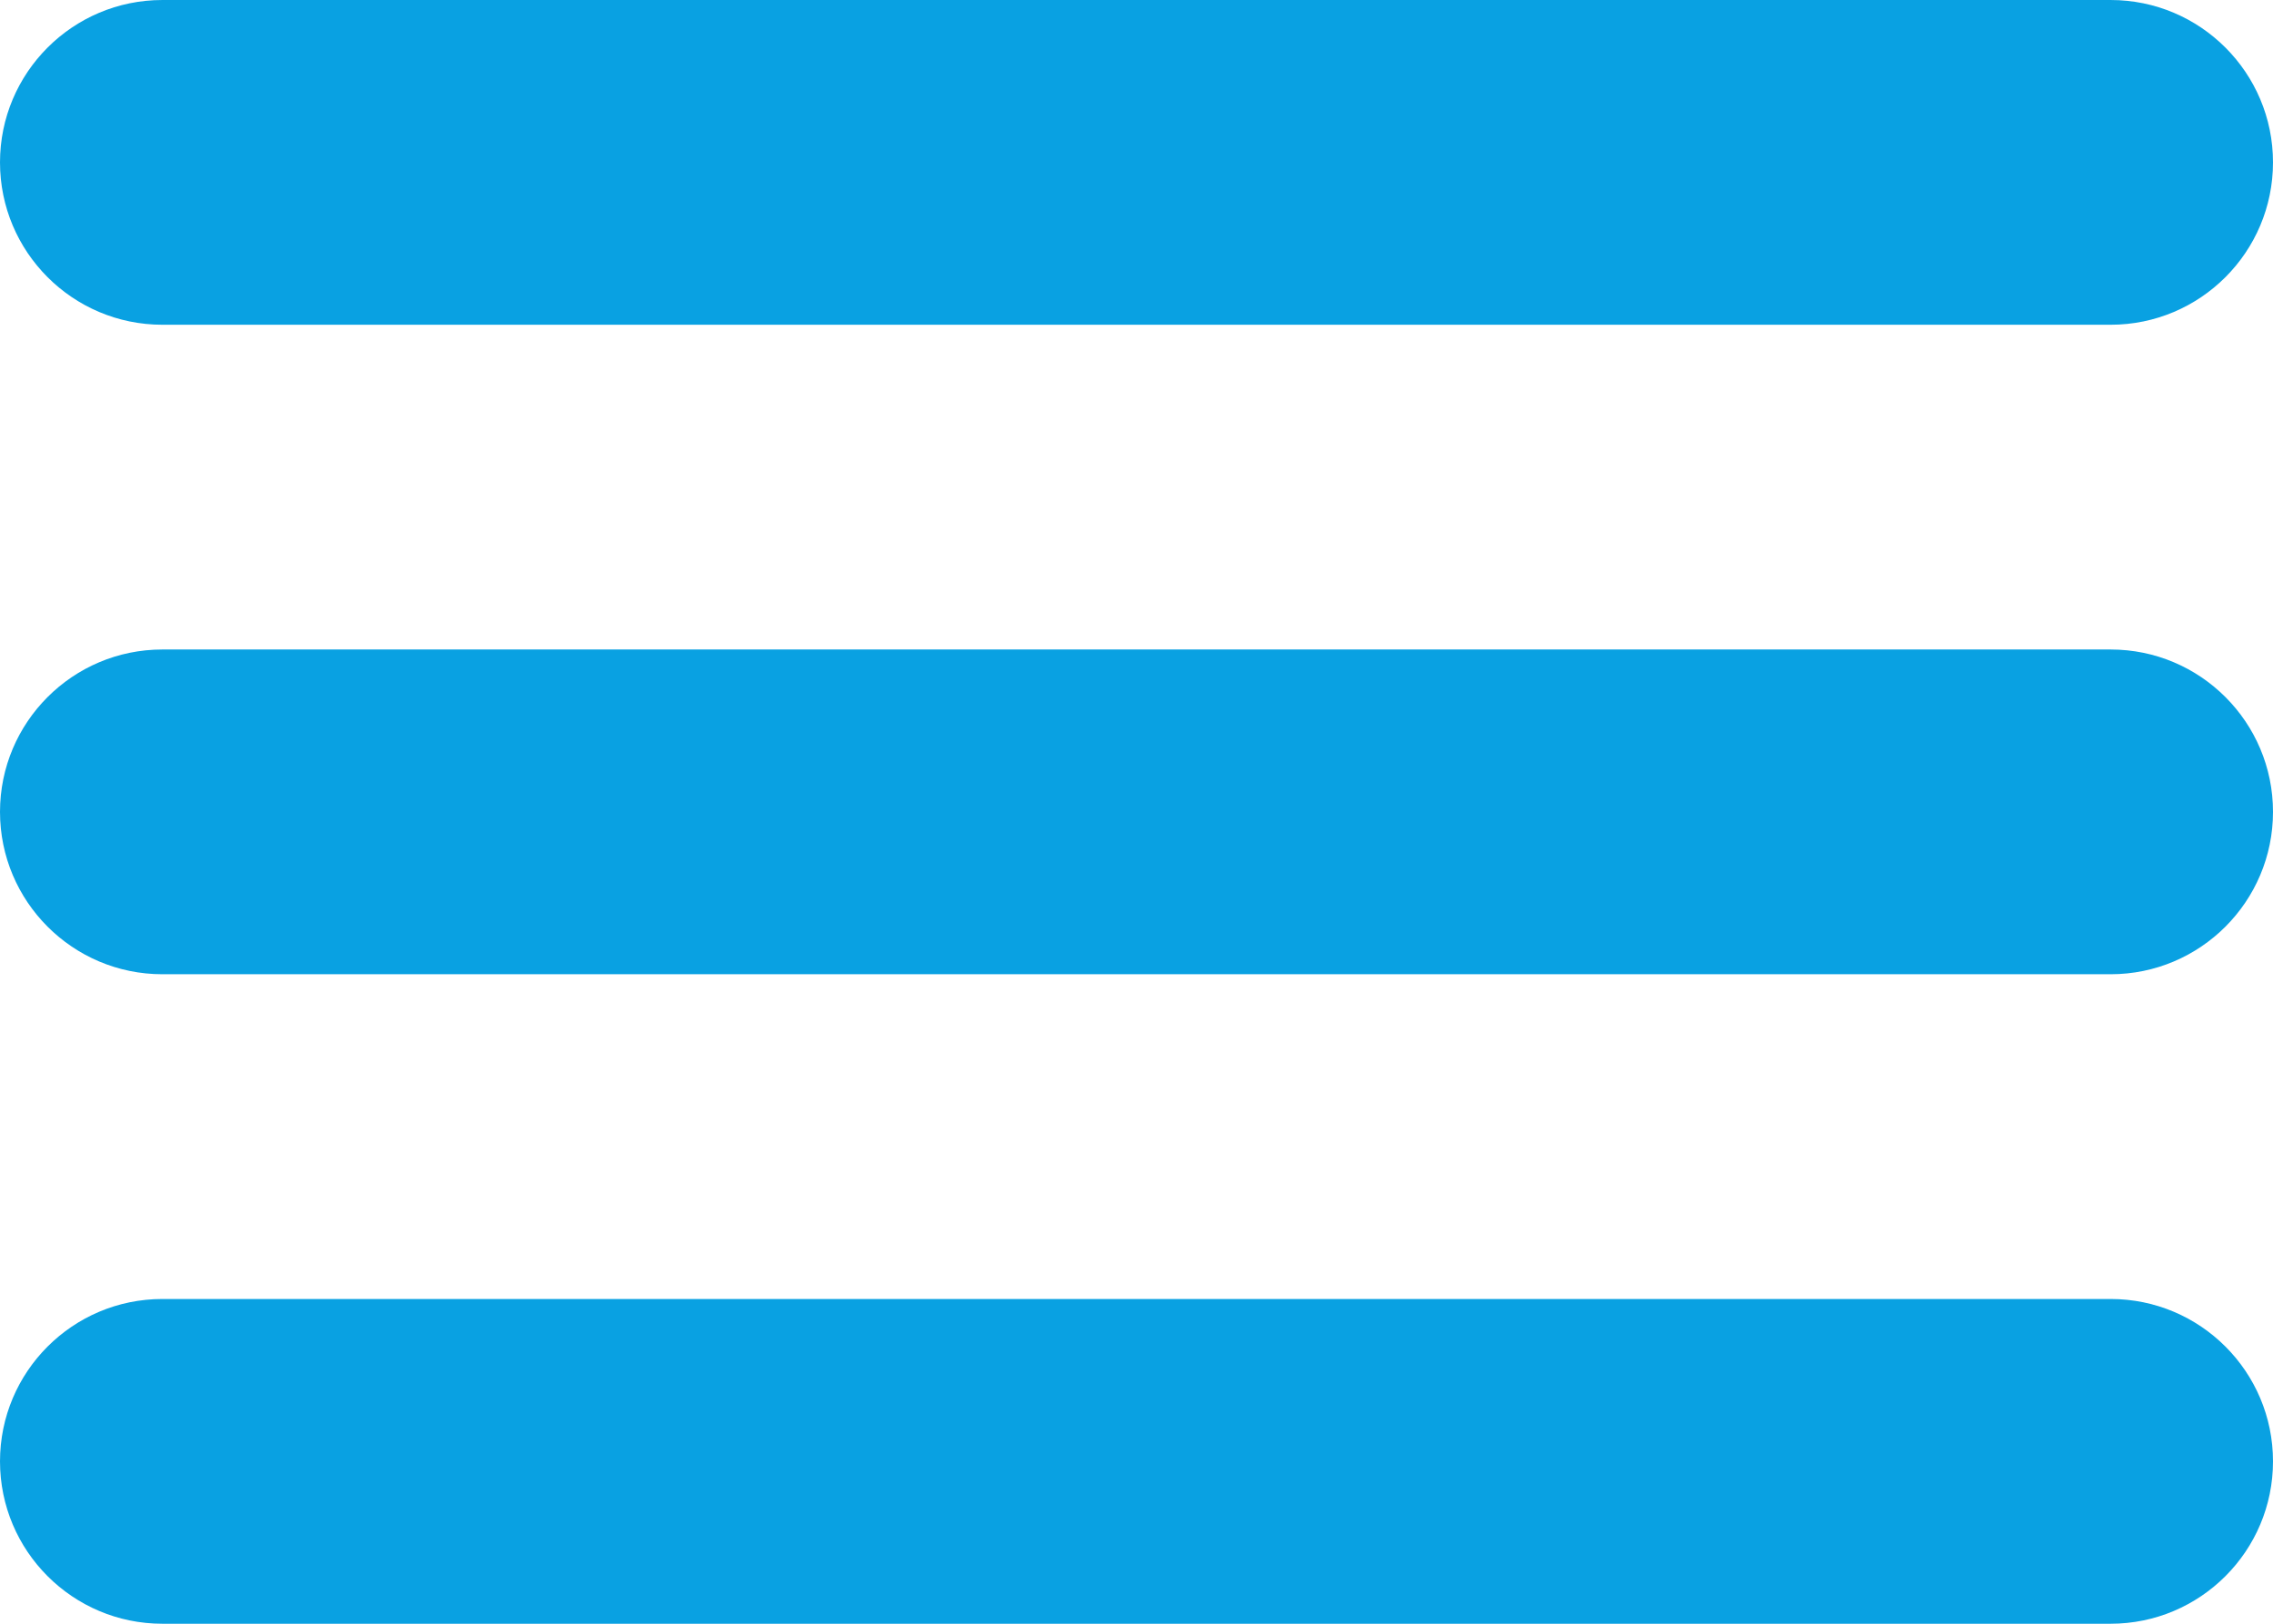
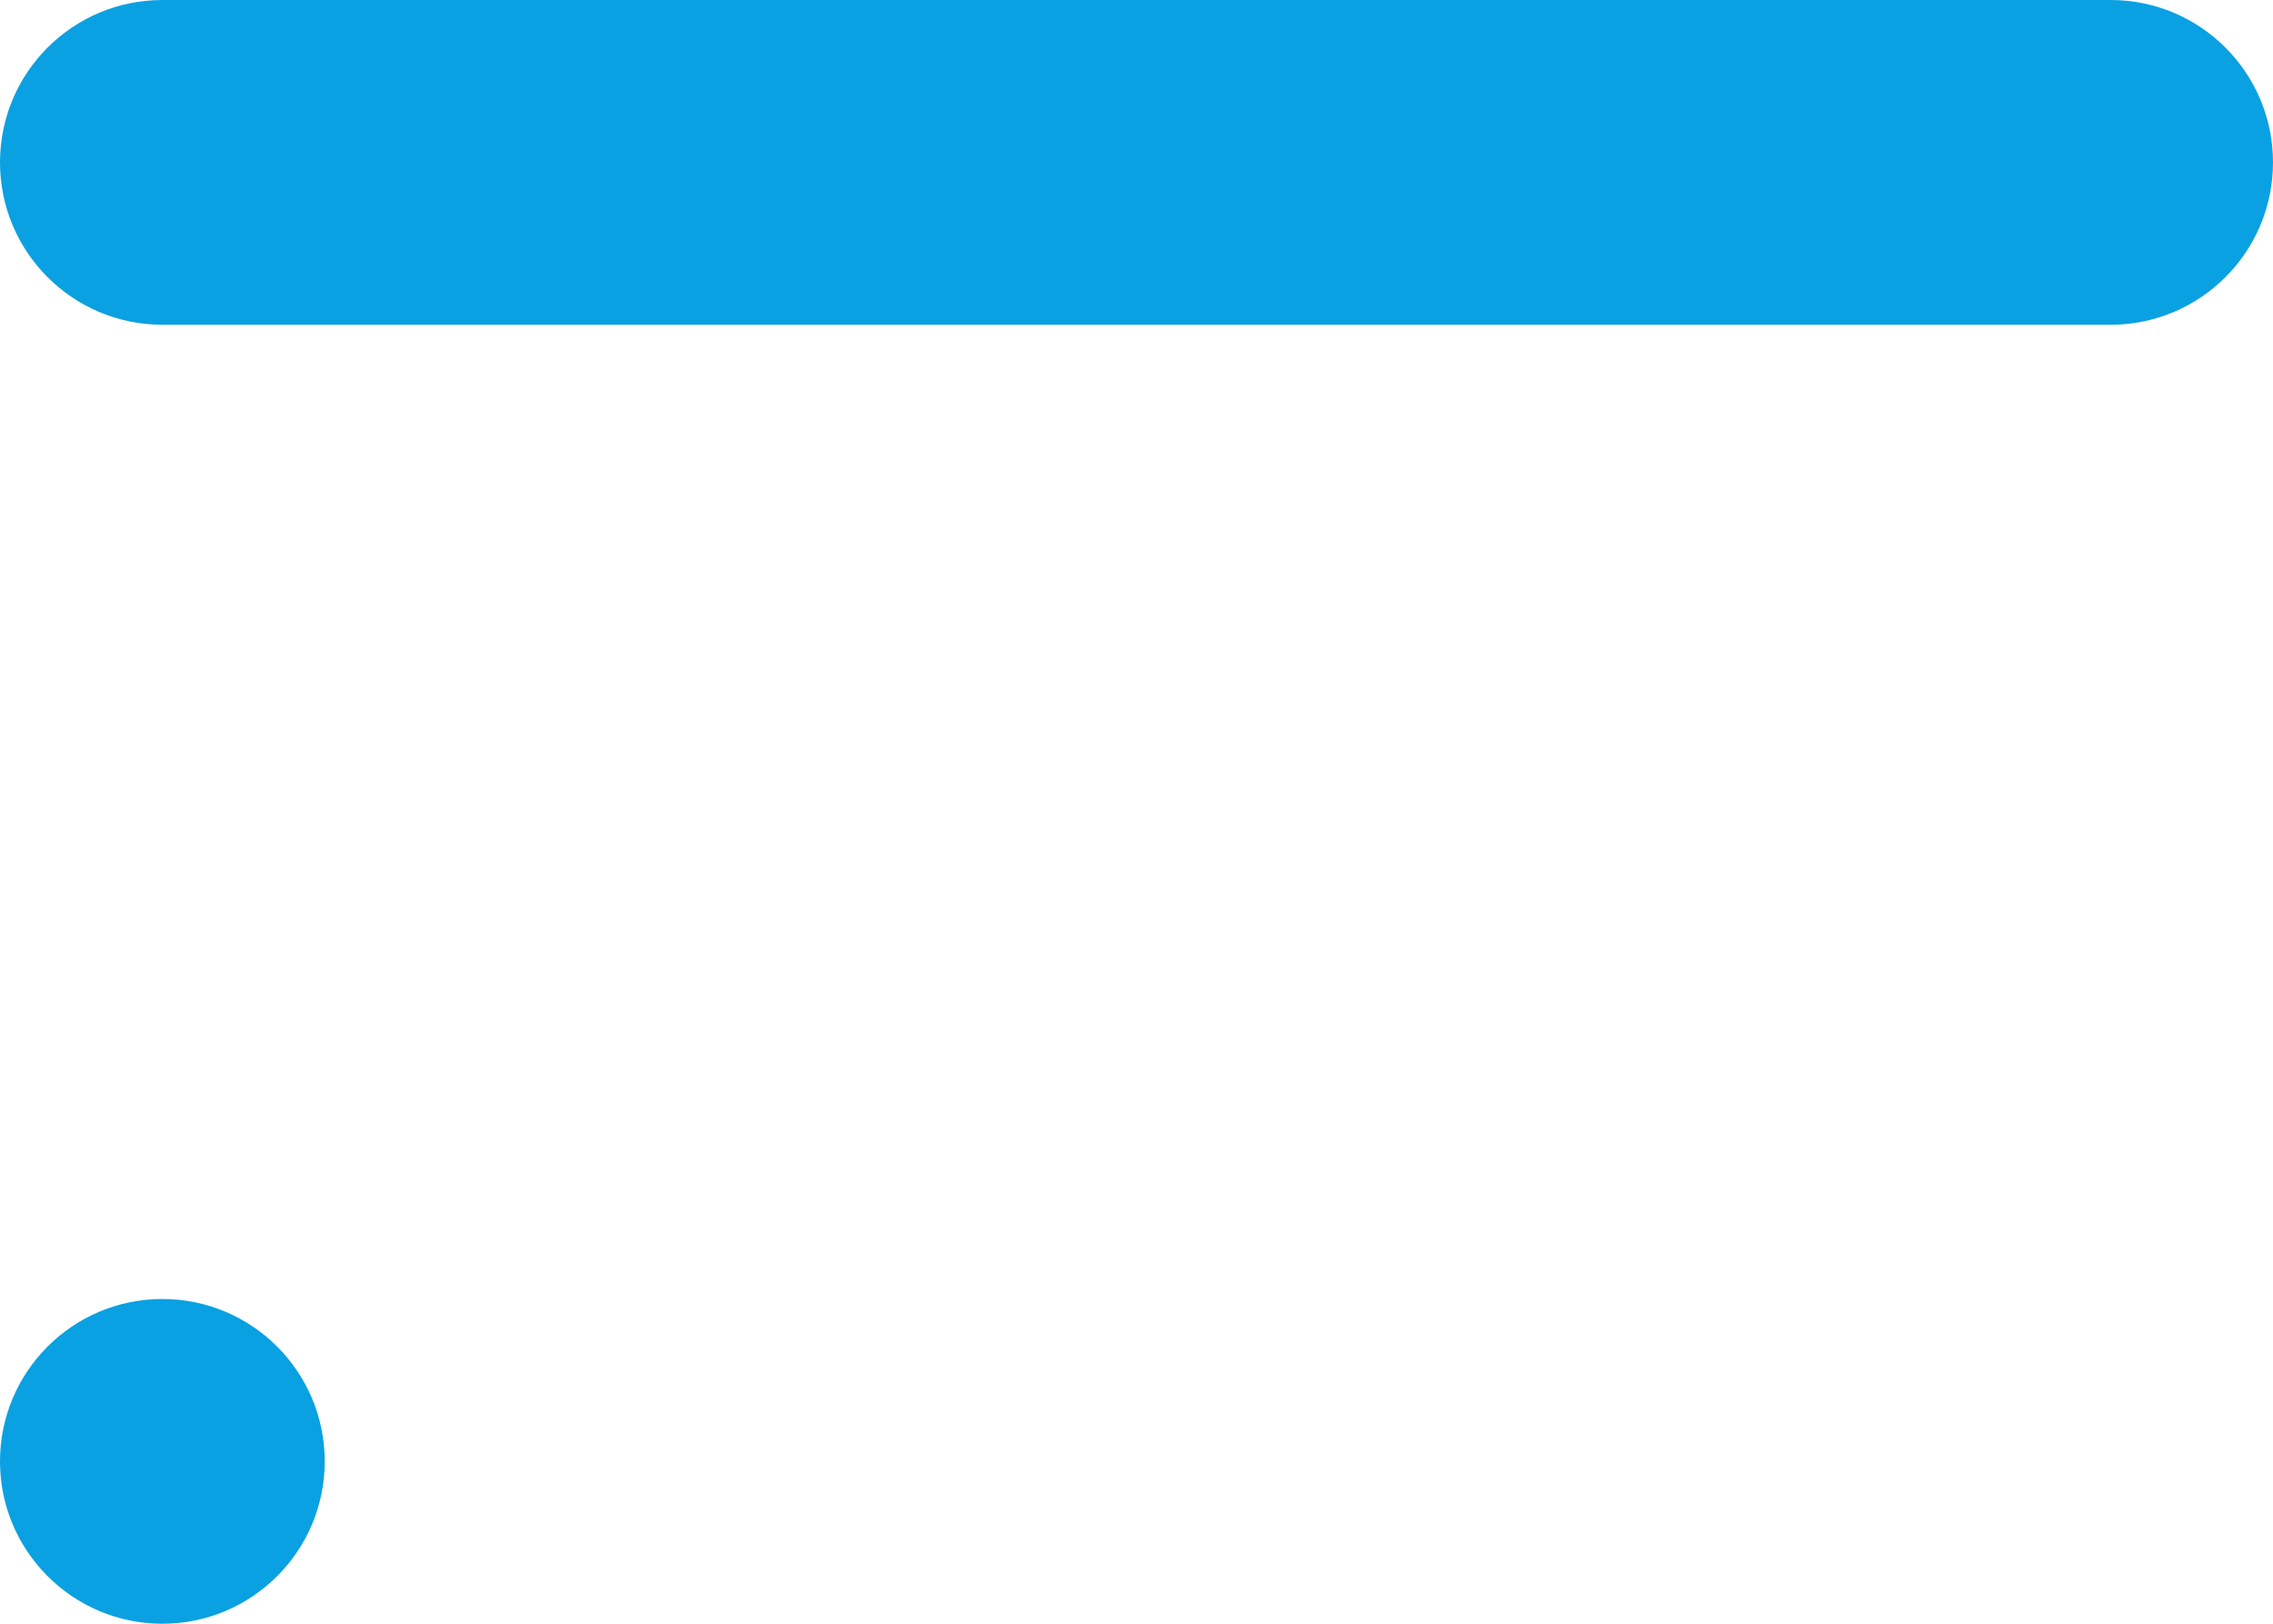
<svg xmlns="http://www.w3.org/2000/svg" width="100%" height="100%" viewBox="0 0 28 20" version="1.1" xml:space="preserve" style="fill-rule:evenodd;clip-rule:evenodd;stroke-linejoin:round;stroke-miterlimit:2;">
  <g id="xs_menu_button">
    <path d="M2,4l24,0c1.104,0 2,-0.896 2,-2c0,-1.104 -0.896,-2 -2,-2l-24,0c-1.104,0 -2,0.896 -2,2c0,1.104 0.896,2 2,2" style="fill:#09a1e2;fill-rule:nonzero;" />
-     <path d="M26,8l-24,0c-1.104,0 -2,0.896 -2,2c0,1.104 0.896,2 2,2l24,0c1.104,0 2,-0.896 2,-2c0,-1.104 -0.896,-2 -2,-2" style="fill:#09a1e2;fill-rule:nonzero;" />
-     <path d="M26,16l-24,0c-1.104,0 -2,0.896 -2,2c0,1.104 0.896,2 2,2l24,0c1.104,0 2,-0.896 2,-2c0,-1.104 -0.896,-2 -2,-2" style="fill:#09a1e2;fill-rule:nonzero;" />
+     <path d="M26,16l-24,0c-1.104,0 -2,0.896 -2,2c0,1.104 0.896,2 2,2c1.104,0 2,-0.896 2,-2c0,-1.104 -0.896,-2 -2,-2" style="fill:#09a1e2;fill-rule:nonzero;" />
  </g>
</svg>